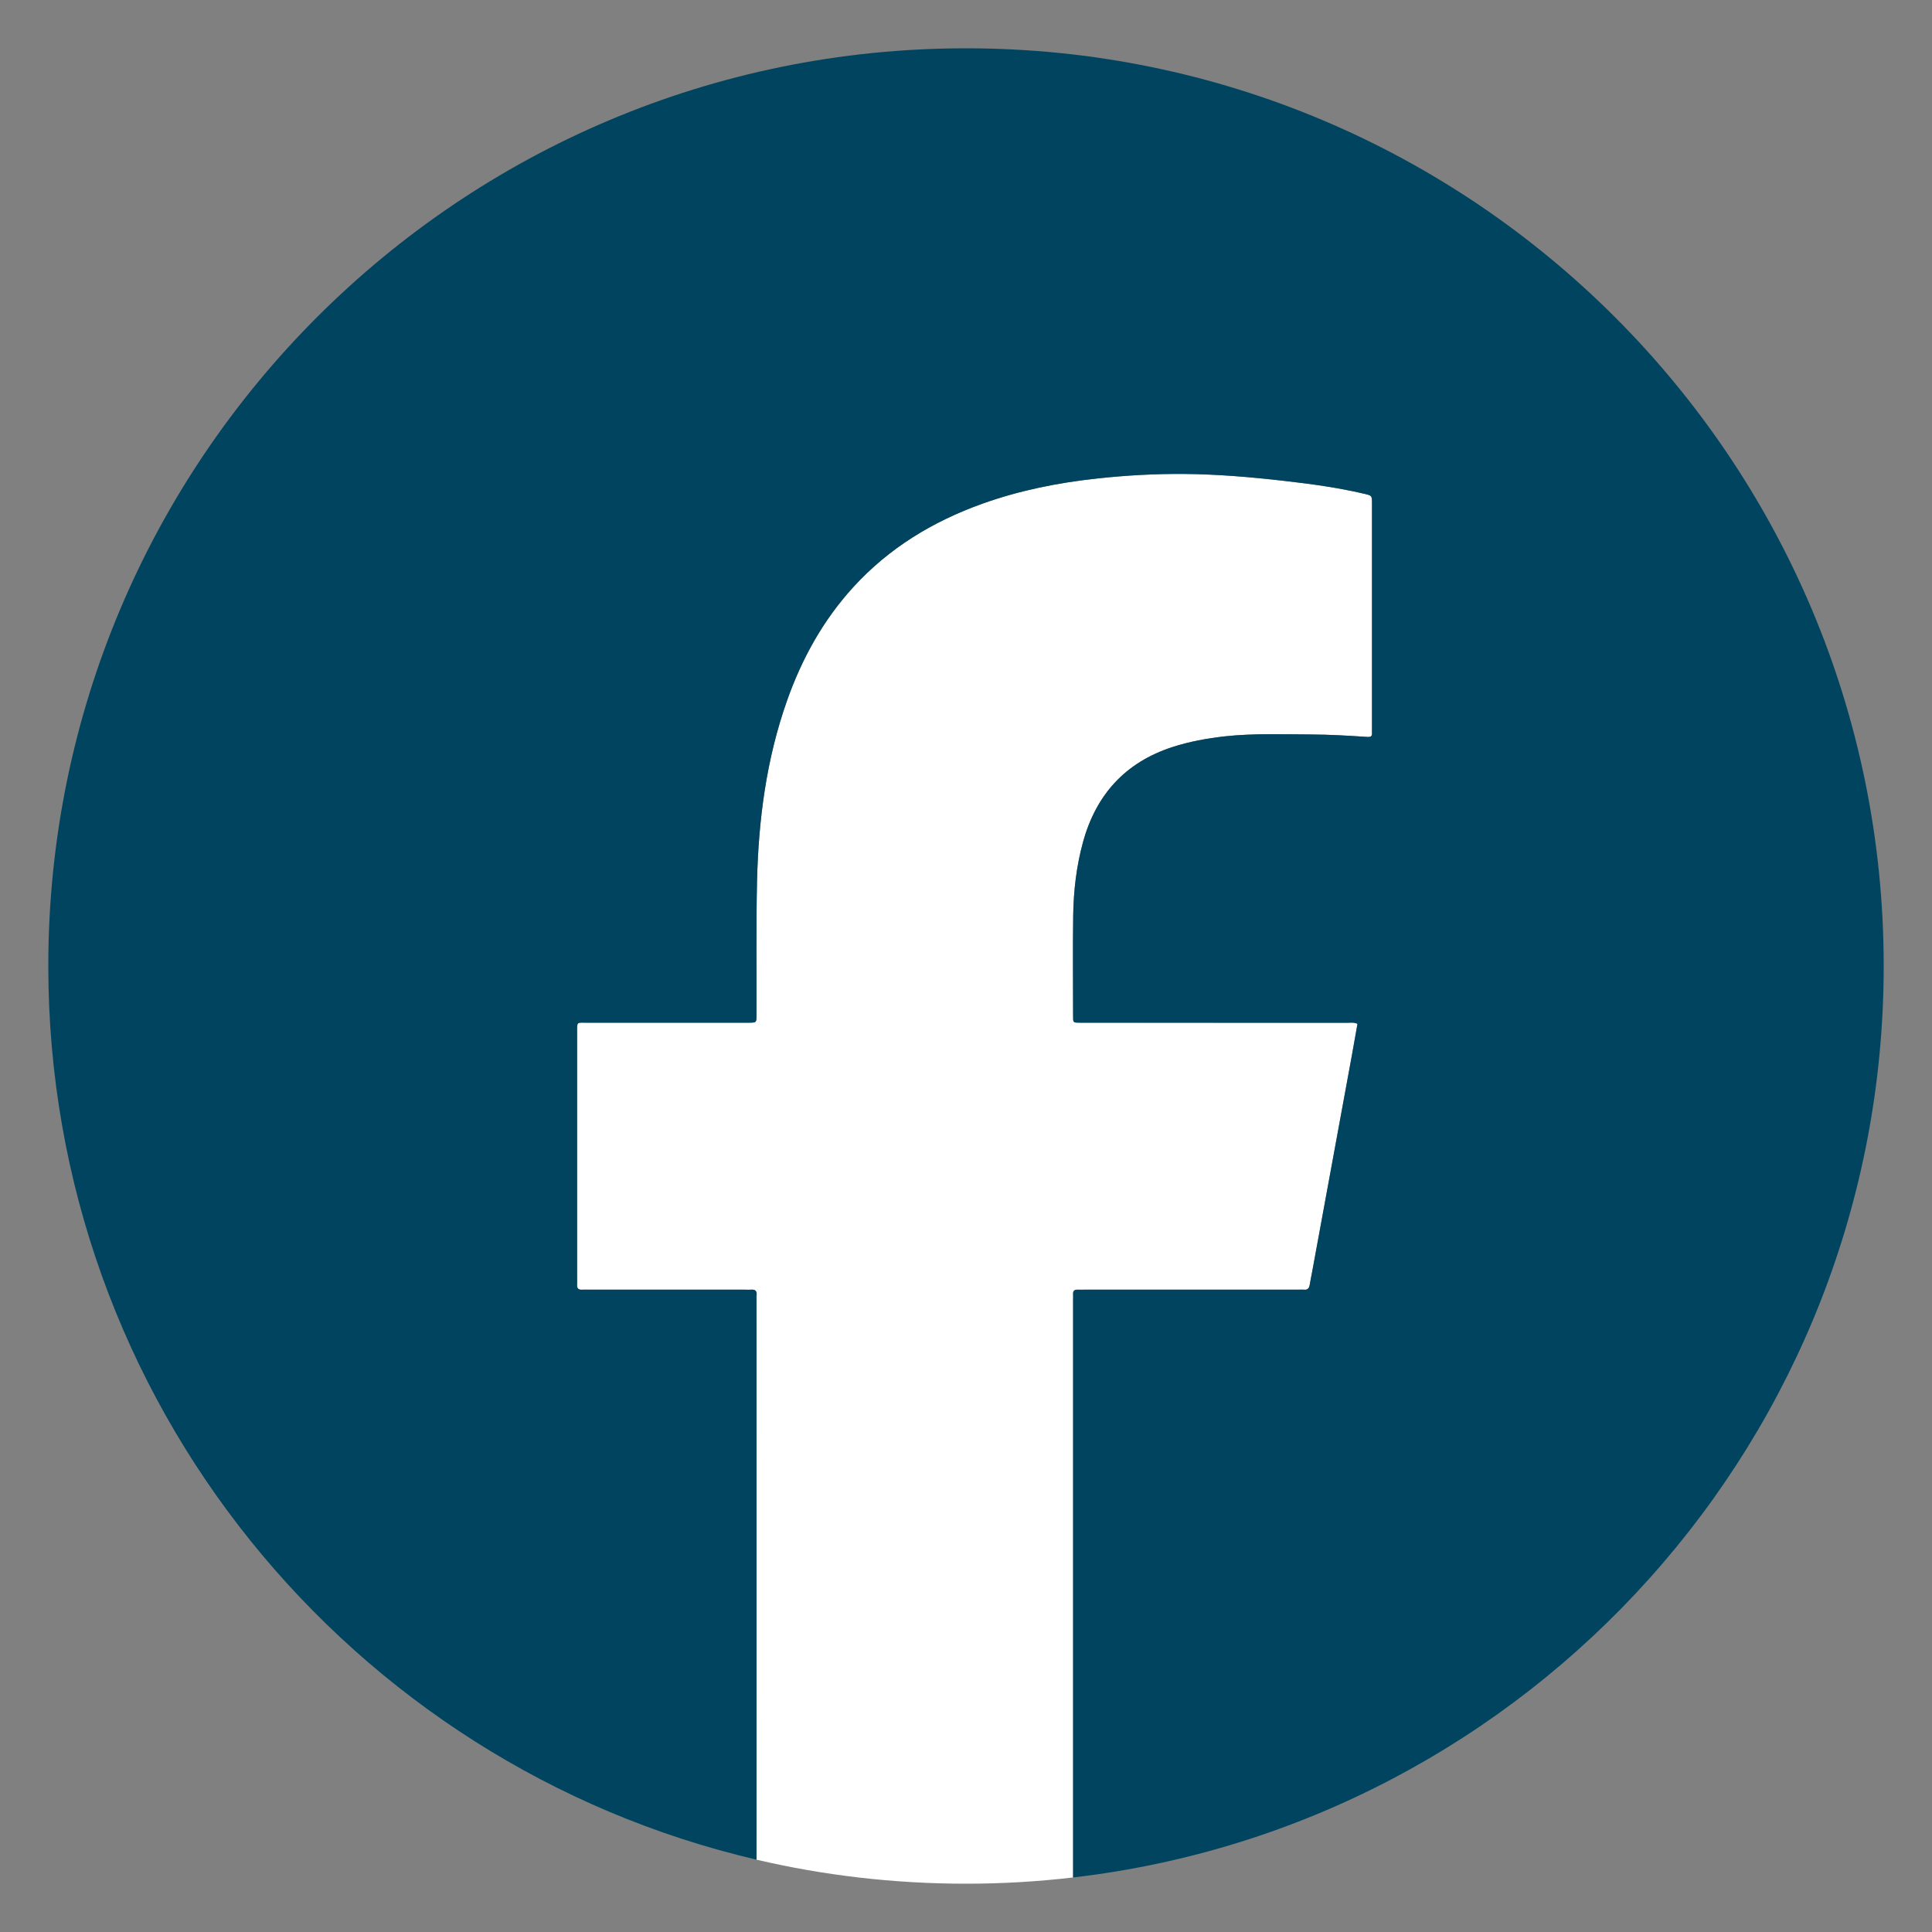
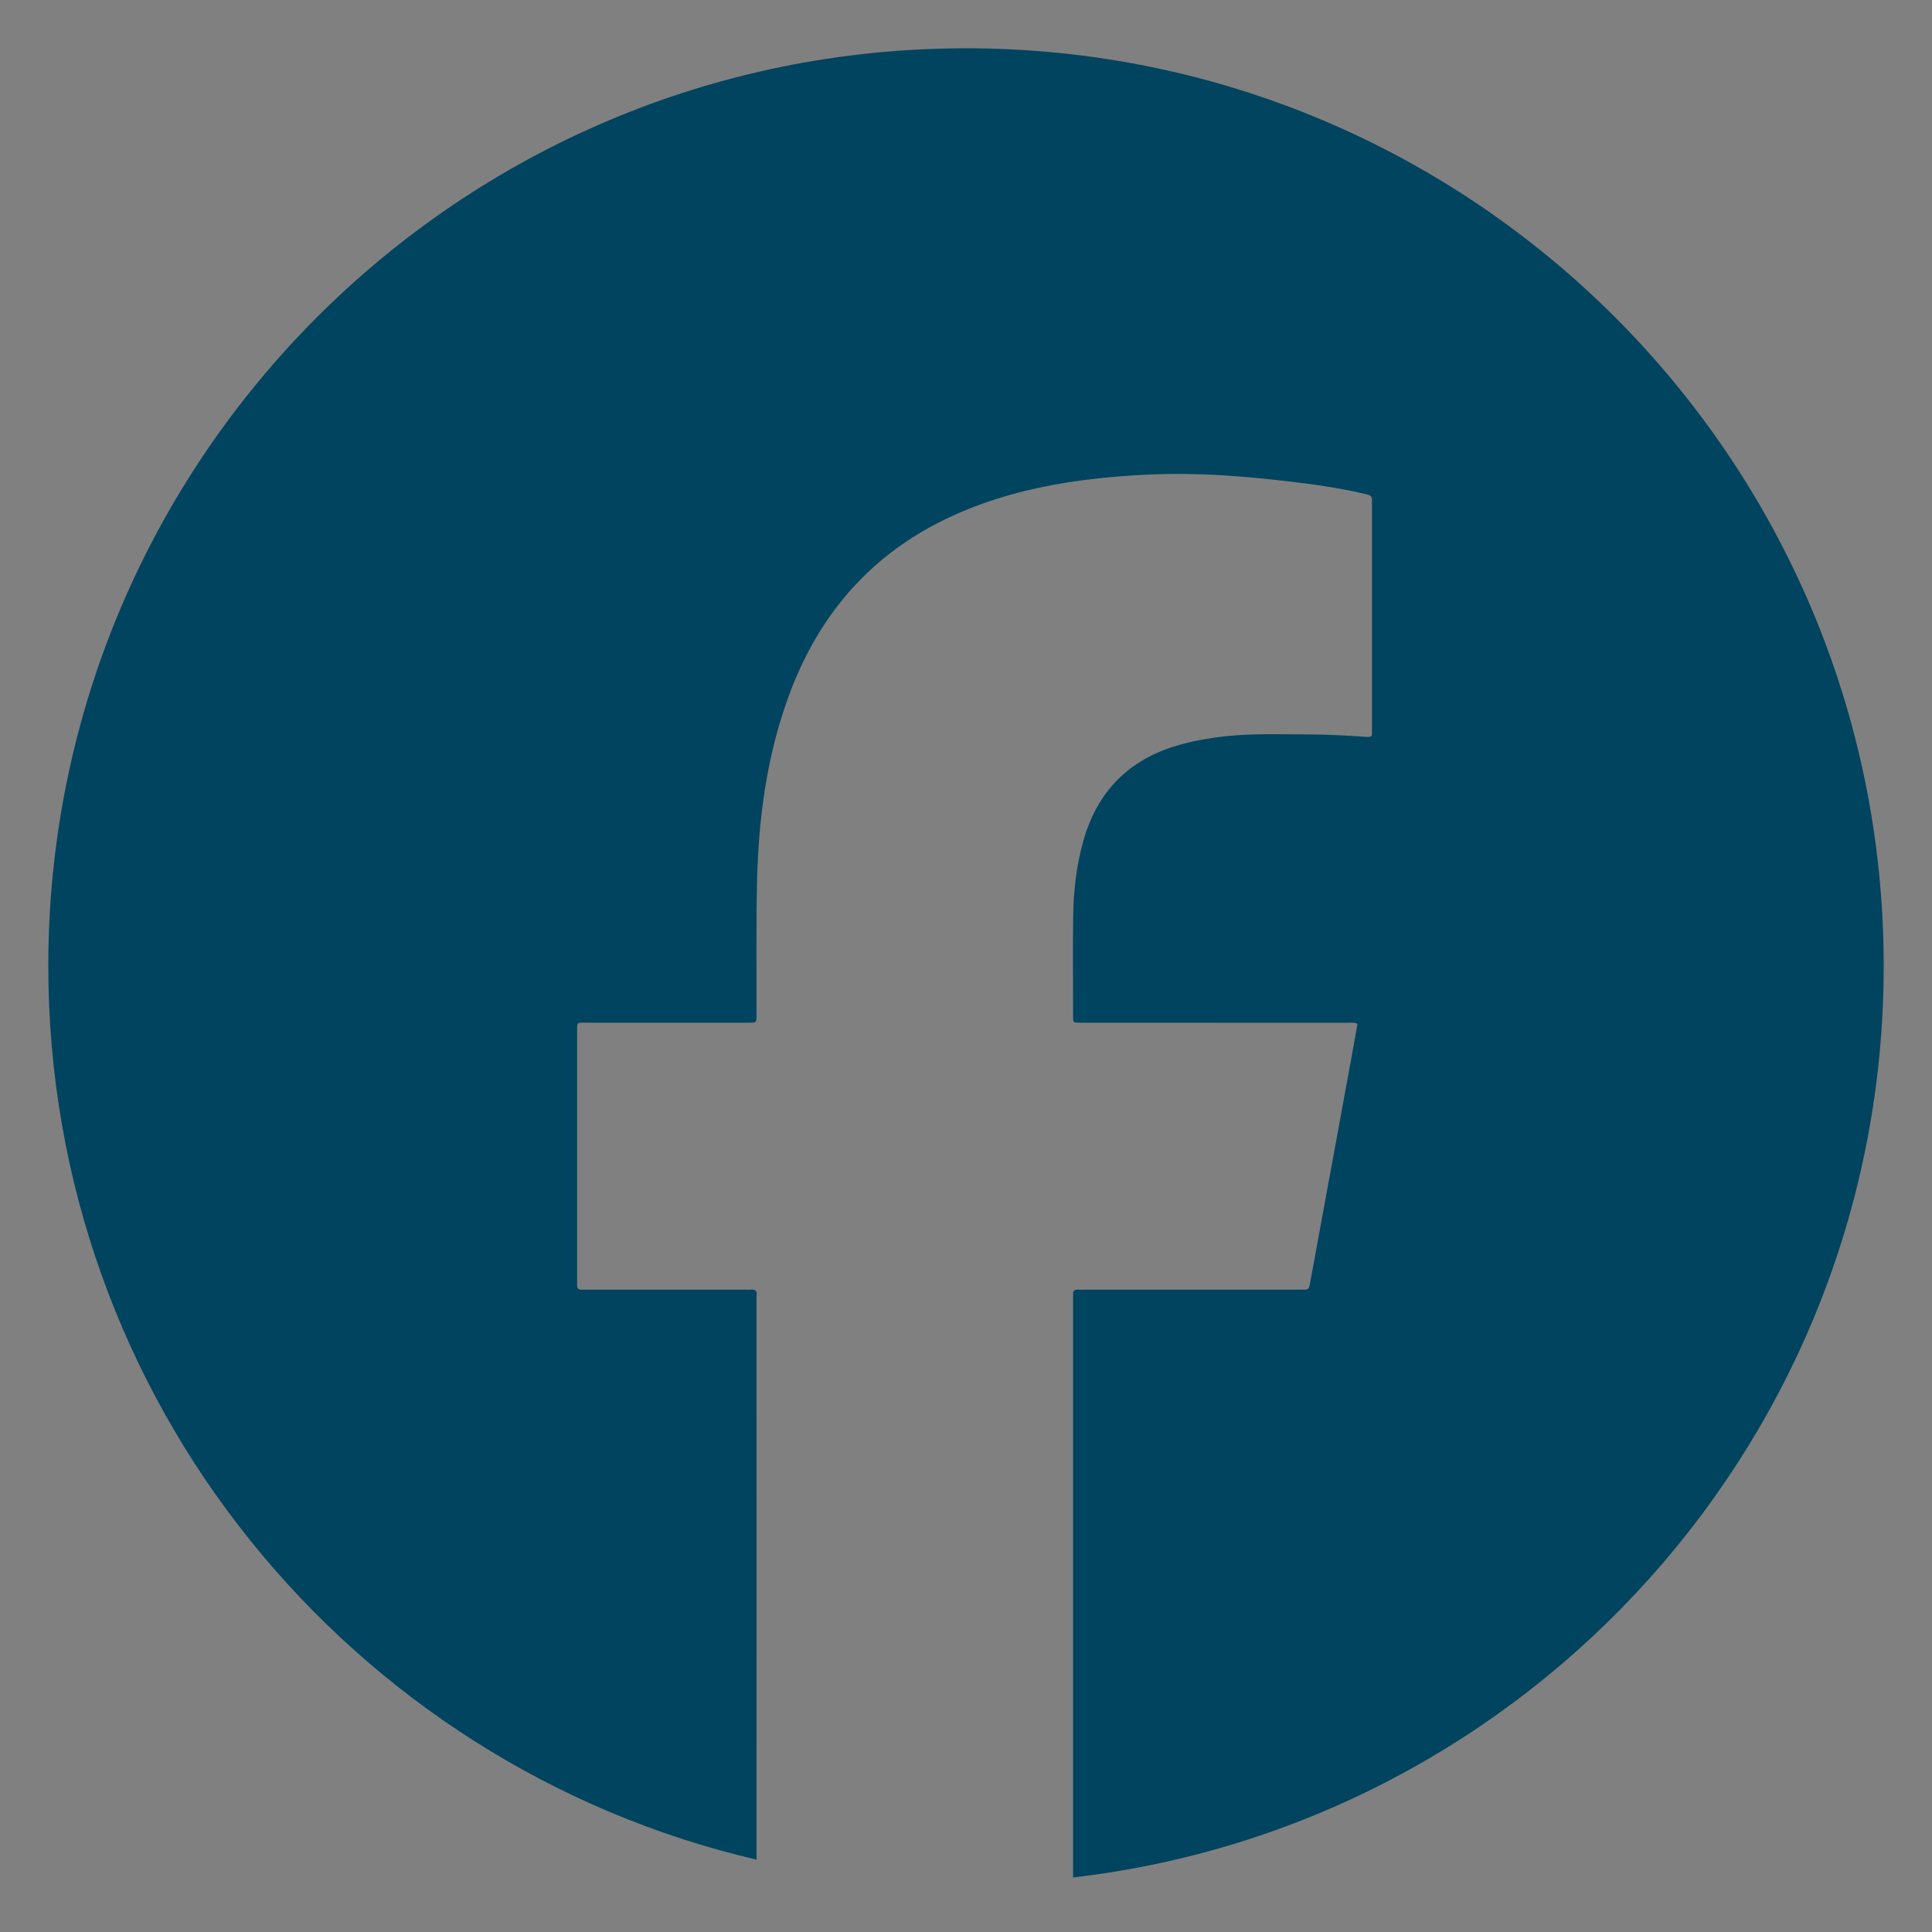
<svg xmlns="http://www.w3.org/2000/svg" version="1.1" x="0px" y="0px" viewBox="0 0 100 100" style="enable-background:new 0 0 100 100;" xml:space="preserve">
  <rect x="0" y="0" width="100" height="100" fill="#808080" stroke="none" />
  <style type="text/css">
	.st0{fill:#00445F;}
	.st1{fill:#FFFFFF;}
	.st2{fill:none;stroke:#00445F;stroke-width:5;stroke-miterlimit:10;}
	.st3{display:none;}
	.st4{display:inline;fill-rule:evenodd;clip-rule:evenodd;fill:#FFFFFF;}
	.st5{fill-rule:evenodd;clip-rule:evenodd;fill:#FFFFFF;}
	.st6{display:none;fill:#00445F;}
</style>
  <g id="Ebene_1">
</g>
  <g id="Logo">
</g>
  <g id="Layer_1_Kopie" class="st3">
</g>
  <g id="Layer_1">
</g>
  <g id="Isolationsmodus">
    <circle class="st6" cx="100" cy="50" r="100" />
    <g>
-       <path class="st1" d="M71.014,26.079v11.647c0,0.071-0.005,0.147,0,0.219    c0.01,0.176-0.076,0.209-0.242,0.199c-0.979-0.067-1.957-0.123-2.94-0.128    c-1.472-0.005-2.94-0.062-4.413,0.095c-0.931,0.105-1.853,0.271-2.746,0.56    c-2.437,0.798-3.942,2.465-4.617,4.916c-0.342,1.244-0.489,2.522-0.508,3.805    c-0.024,1.72-0.005,3.434-0.005,5.154c0,0.399-0.024,0.39,0.413,0.39c4.589,0,9.177,0,13.77,0.005    c0.166,0,0.342-0.038,0.537,0.052c-0.1,0.551-0.195,1.102-0.294,1.653    c-0.684,3.743-1.373,7.486-2.061,11.229c-0.038,0.209-0.086,0.423-0.119,0.637    c-0.029,0.161-0.1,0.261-0.285,0.242c-0.114-0.009-0.228,0-0.347,0H56.118    c-0.119,0-0.233,0.005-0.347,0c-0.166-0.005-0.237,0.067-0.228,0.233c0.005,0.1,0,0.204,0,0.304    V97.177C53.724,97.391,51.876,97.5,50,97.5c-3.729,0-7.362-0.428-10.844-1.244    c0.005-9.666,0-19.337,0-29.003c0-0.071-0.005-0.143,0.005-0.214    c0.019-0.195-0.052-0.304-0.266-0.285c-0.114,0.01-0.228,0-0.347,0h-8.094    c-0.104,0-0.204-0.005-0.304,0c-0.204,0.019-0.299-0.062-0.28-0.271c0.005-0.1,0-0.2,0-0.299    V53.406c-0.005-0.532-0.005-0.47,0.465-0.47h8.184c0.086,0,0.176,0.005,0.261,0    c0.37-0.005,0.375-0.005,0.375-0.38c0.01-2.323-0.024-4.646,0.029-6.968    c0.076-3.173,0.485-6.298,1.548-9.31c0.769-2.185,1.871-4.18,3.444-5.899    c1.843-2.014,4.104-3.387,6.66-4.303c1.938-0.694,3.938-1.093,5.98-1.311    c1.482-0.162,2.964-0.242,4.451-0.233c1.748,0.014,3.487,0.161,5.22,0.361    c1.373,0.157,2.745,0.342,4.099,0.66C71.014,25.651,71.014,25.647,71.014,26.079z" />
      <path class="st0" d="M97.5,50c0,24.358-18.335,44.436-41.957,47.177V67.29c0-0.1,0.005-0.204,0-0.304    c-0.009-0.166,0.062-0.237,0.228-0.233c0.114,0.005,0.228,0,0.347,0H67.157    c0.119,0,0.233-0.009,0.347,0c0.185,0.019,0.257-0.081,0.285-0.242    c0.033-0.214,0.081-0.428,0.119-0.637c0.689-3.743,1.377-7.486,2.061-11.229    c0.1-0.551,0.195-1.102,0.294-1.653c-0.195-0.09-0.37-0.052-0.537-0.052    c-4.593-0.005-9.182-0.005-13.77-0.005c-0.437,0-0.413,0.01-0.413-0.39    c0-1.72-0.019-3.434,0.005-5.154c0.019-1.283,0.166-2.56,0.508-3.805    c0.674-2.451,2.18-4.118,4.617-4.916c0.893-0.29,1.815-0.456,2.746-0.56    c1.472-0.157,2.94-0.1,4.413-0.095c0.983,0.005,1.962,0.062,2.94,0.128    c0.166,0.01,0.252-0.024,0.242-0.199c-0.005-0.071,0-0.147,0-0.219V26.079    c0-0.432,0-0.428-0.427-0.527c-1.354-0.318-2.727-0.503-4.099-0.66    c-1.734-0.2-3.472-0.347-5.22-0.361c-1.487-0.01-2.969,0.071-4.451,0.233    c-2.042,0.218-4.042,0.617-5.98,1.311c-2.555,0.917-4.817,2.289-6.66,4.303    c-1.572,1.72-2.674,3.715-3.444,5.899c-1.064,3.012-1.472,6.137-1.548,9.31    c-0.052,2.323-0.019,4.646-0.029,6.968c0,0.375-0.005,0.375-0.375,0.38    c-0.085,0.005-0.176,0-0.261,0h-8.184c-0.47,0-0.47-0.062-0.465,0.47v12.778    c0,0.1,0.005,0.199,0,0.299c-0.019,0.209,0.076,0.29,0.28,0.271c0.1-0.005,0.199,0,0.304,0    h8.094c0.119,0,0.233,0.01,0.347,0c0.214-0.019,0.285,0.09,0.266,0.285    c-0.01,0.071-0.005,0.142-0.005,0.214c0,9.666,0.005,19.337,0,29.003C18.146,91.353,2.5,72.505,2.5,50    C2.5,23.766,23.766,2.5,50,2.5S97.5,23.766,97.5,50z" />
    </g>
  </g>
</svg>